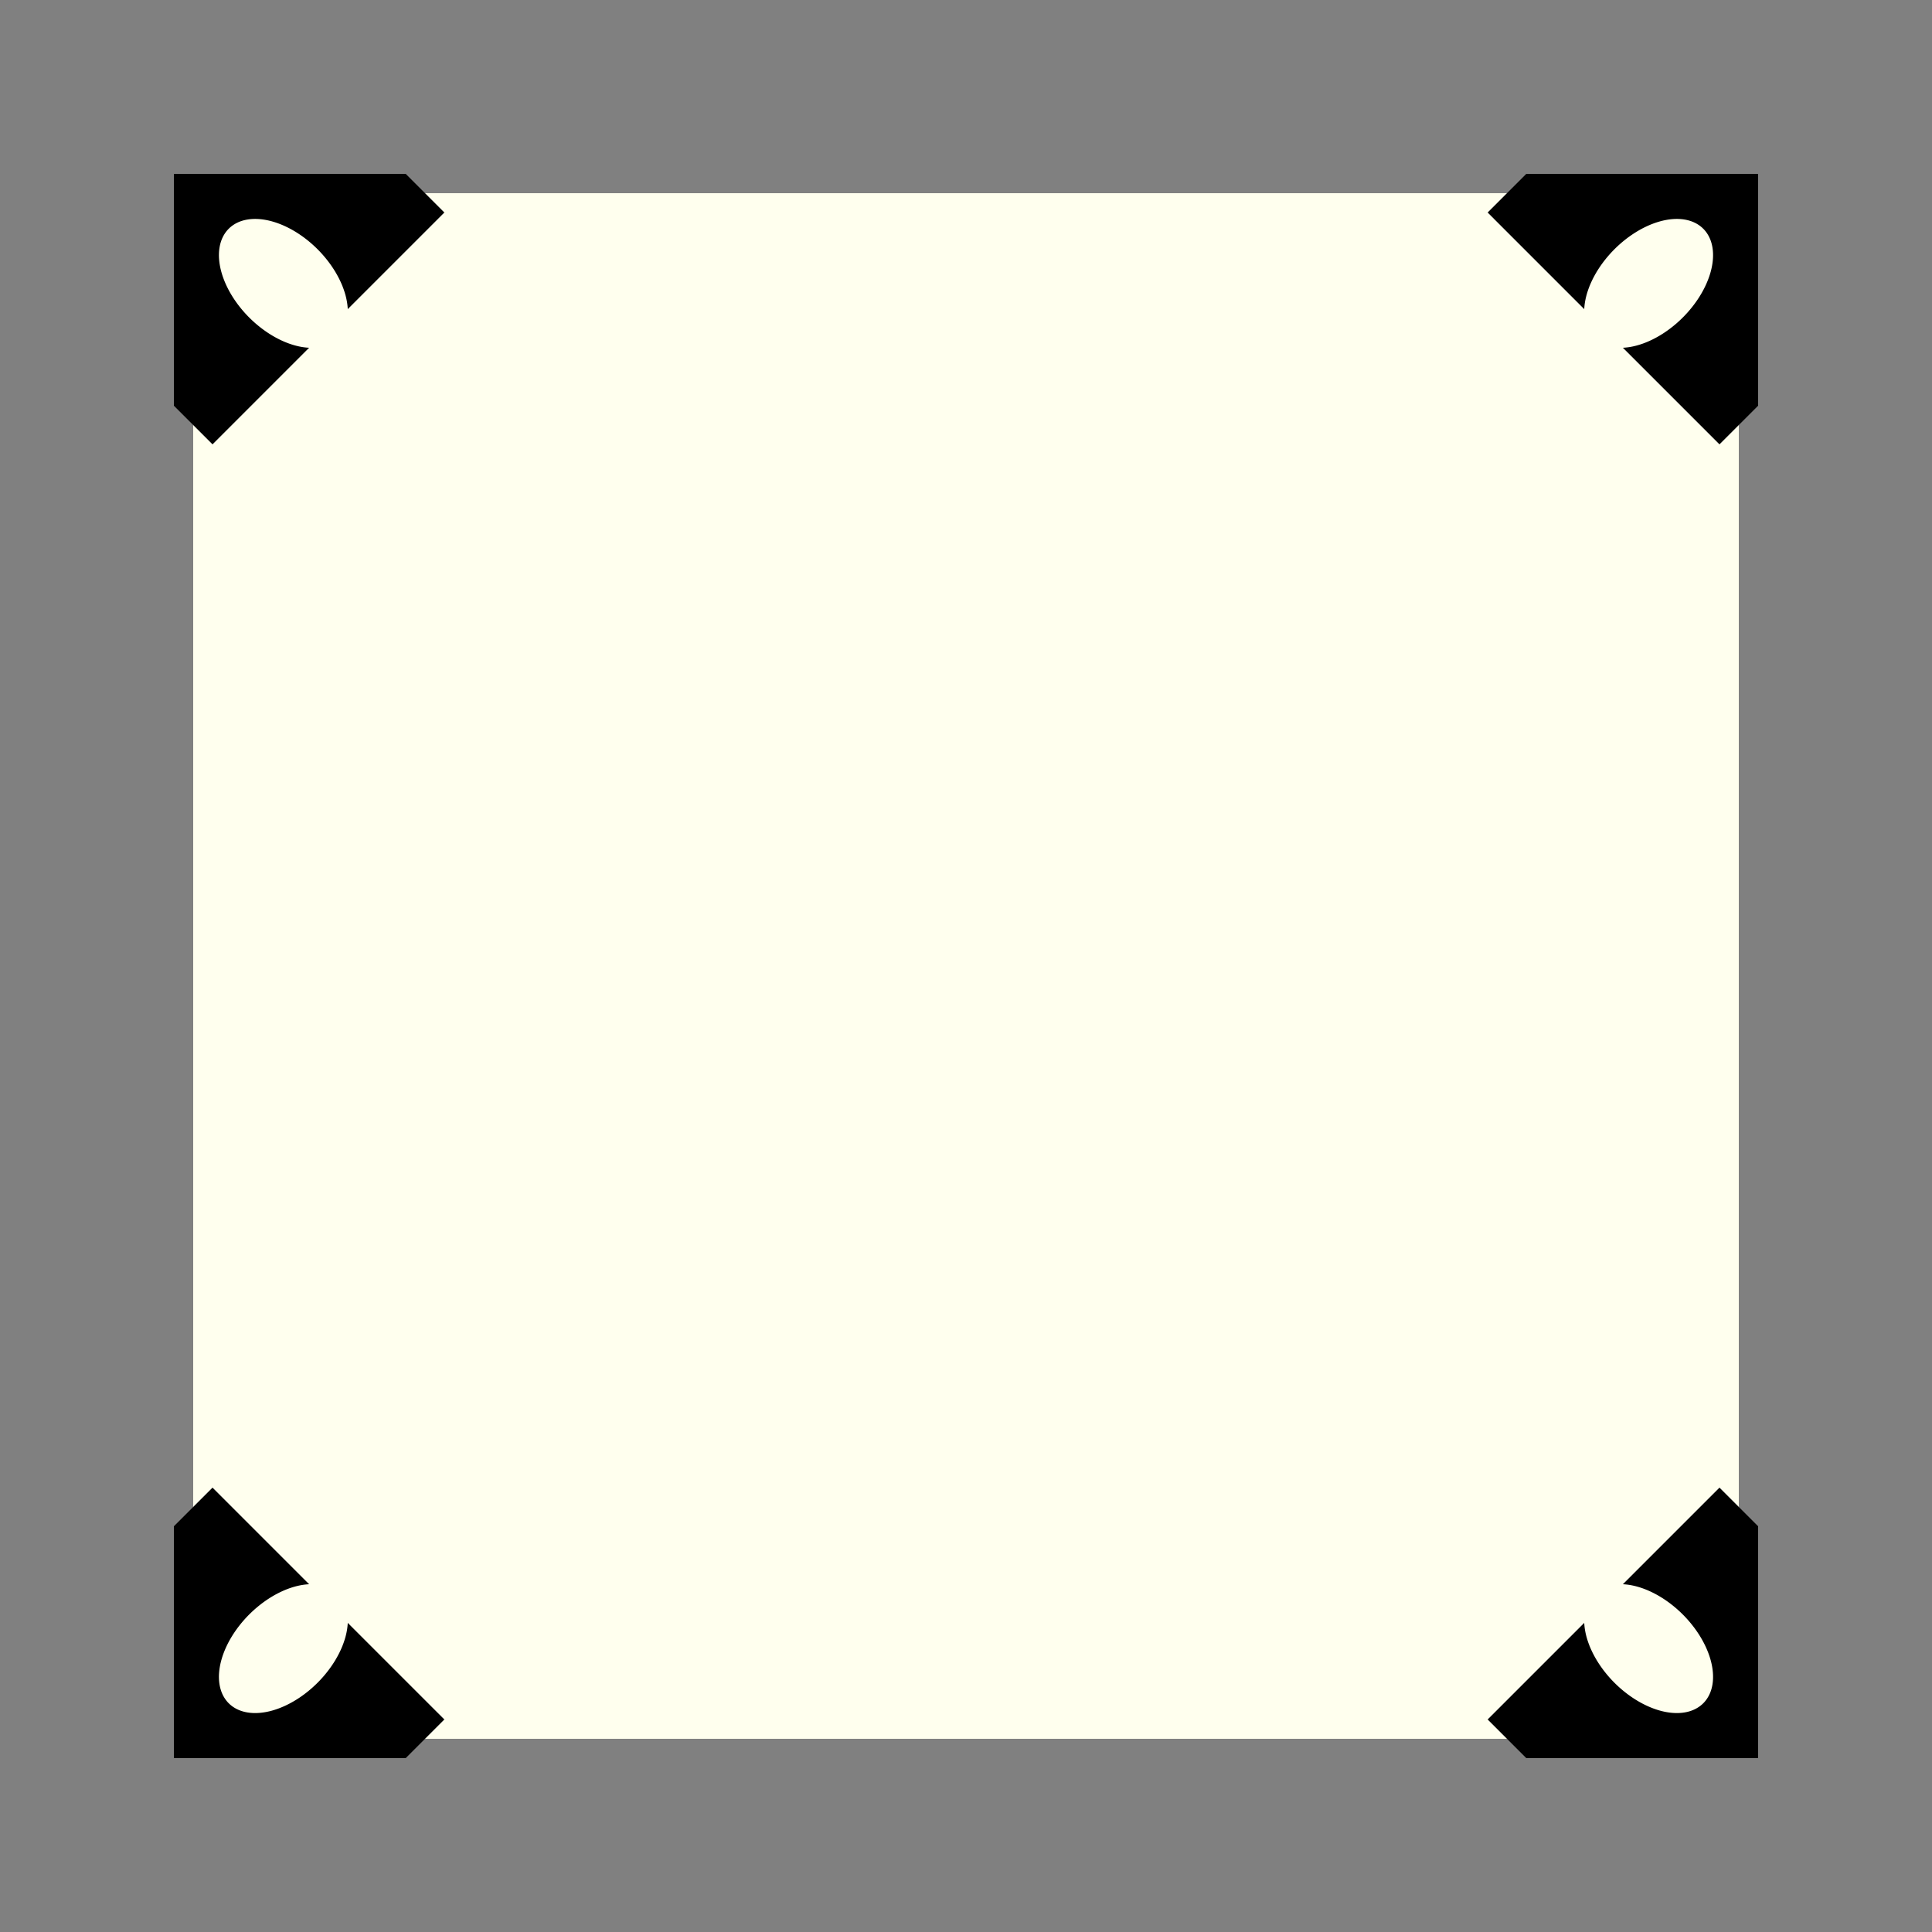
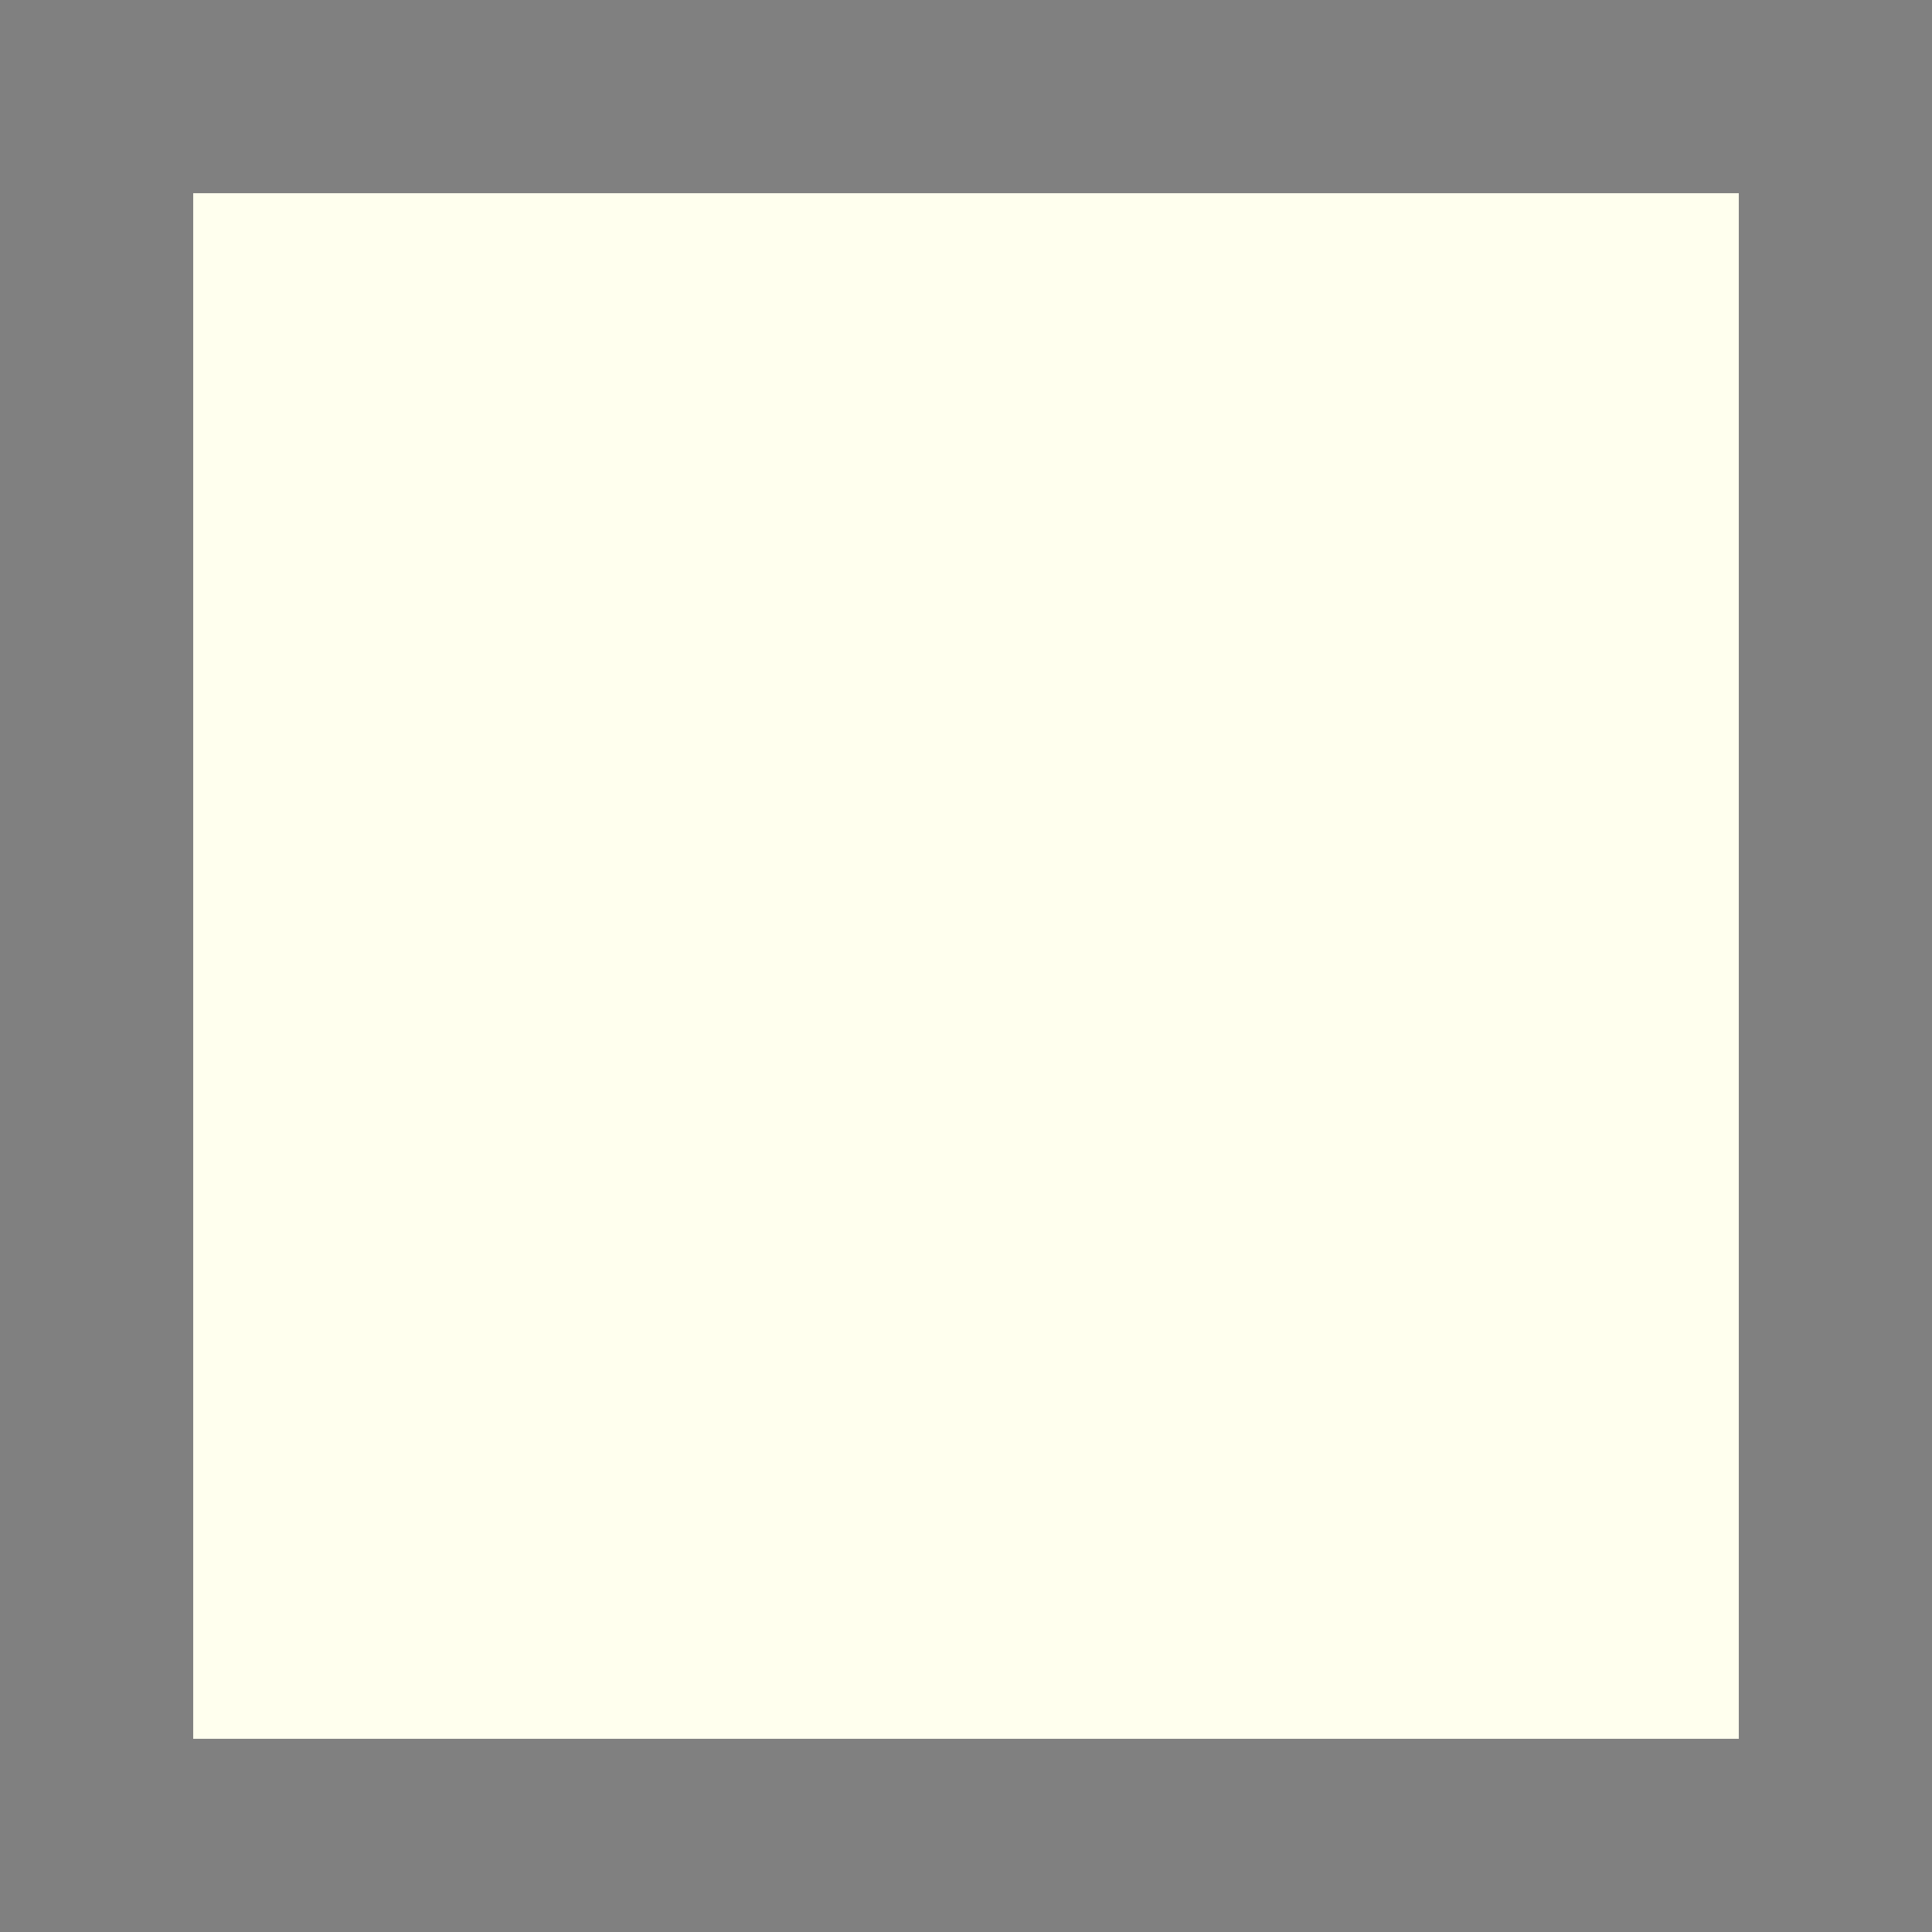
<svg xmlns="http://www.w3.org/2000/svg" xmlns:xlink="http://www.w3.org/1999/xlink" version="1.1" viewBox="0 0 100 100">
  <rect x="0" y="0" width="100" height="100" fill="#808080" stroke="none" />
  <defs>
-     <path id="edge5" d="M-1 -1h12l2 2l-5 5a4 2.5 45 1 0 -2 2l-5 5l-2 -2z" />
-   </defs>
+     </defs>
  <g>
    <rect x="10" y="10" width="80" height="80" fill="#ffe" />
    <use x="10" y="10" xlink:href="#edge5" fill="#000" />
    <use xlink:href="#edge5" transform="translate(90 90) scale(-1 -1)" fill="#000" />
    <use xlink:href="#edge5" transform="translate(90 10) scale(-1 1)" fill="#000" />
    <use xlink:href="#edge5" transform="translate(10 90) scale(1 -1)" fill="#000" />
  </g>
</svg>